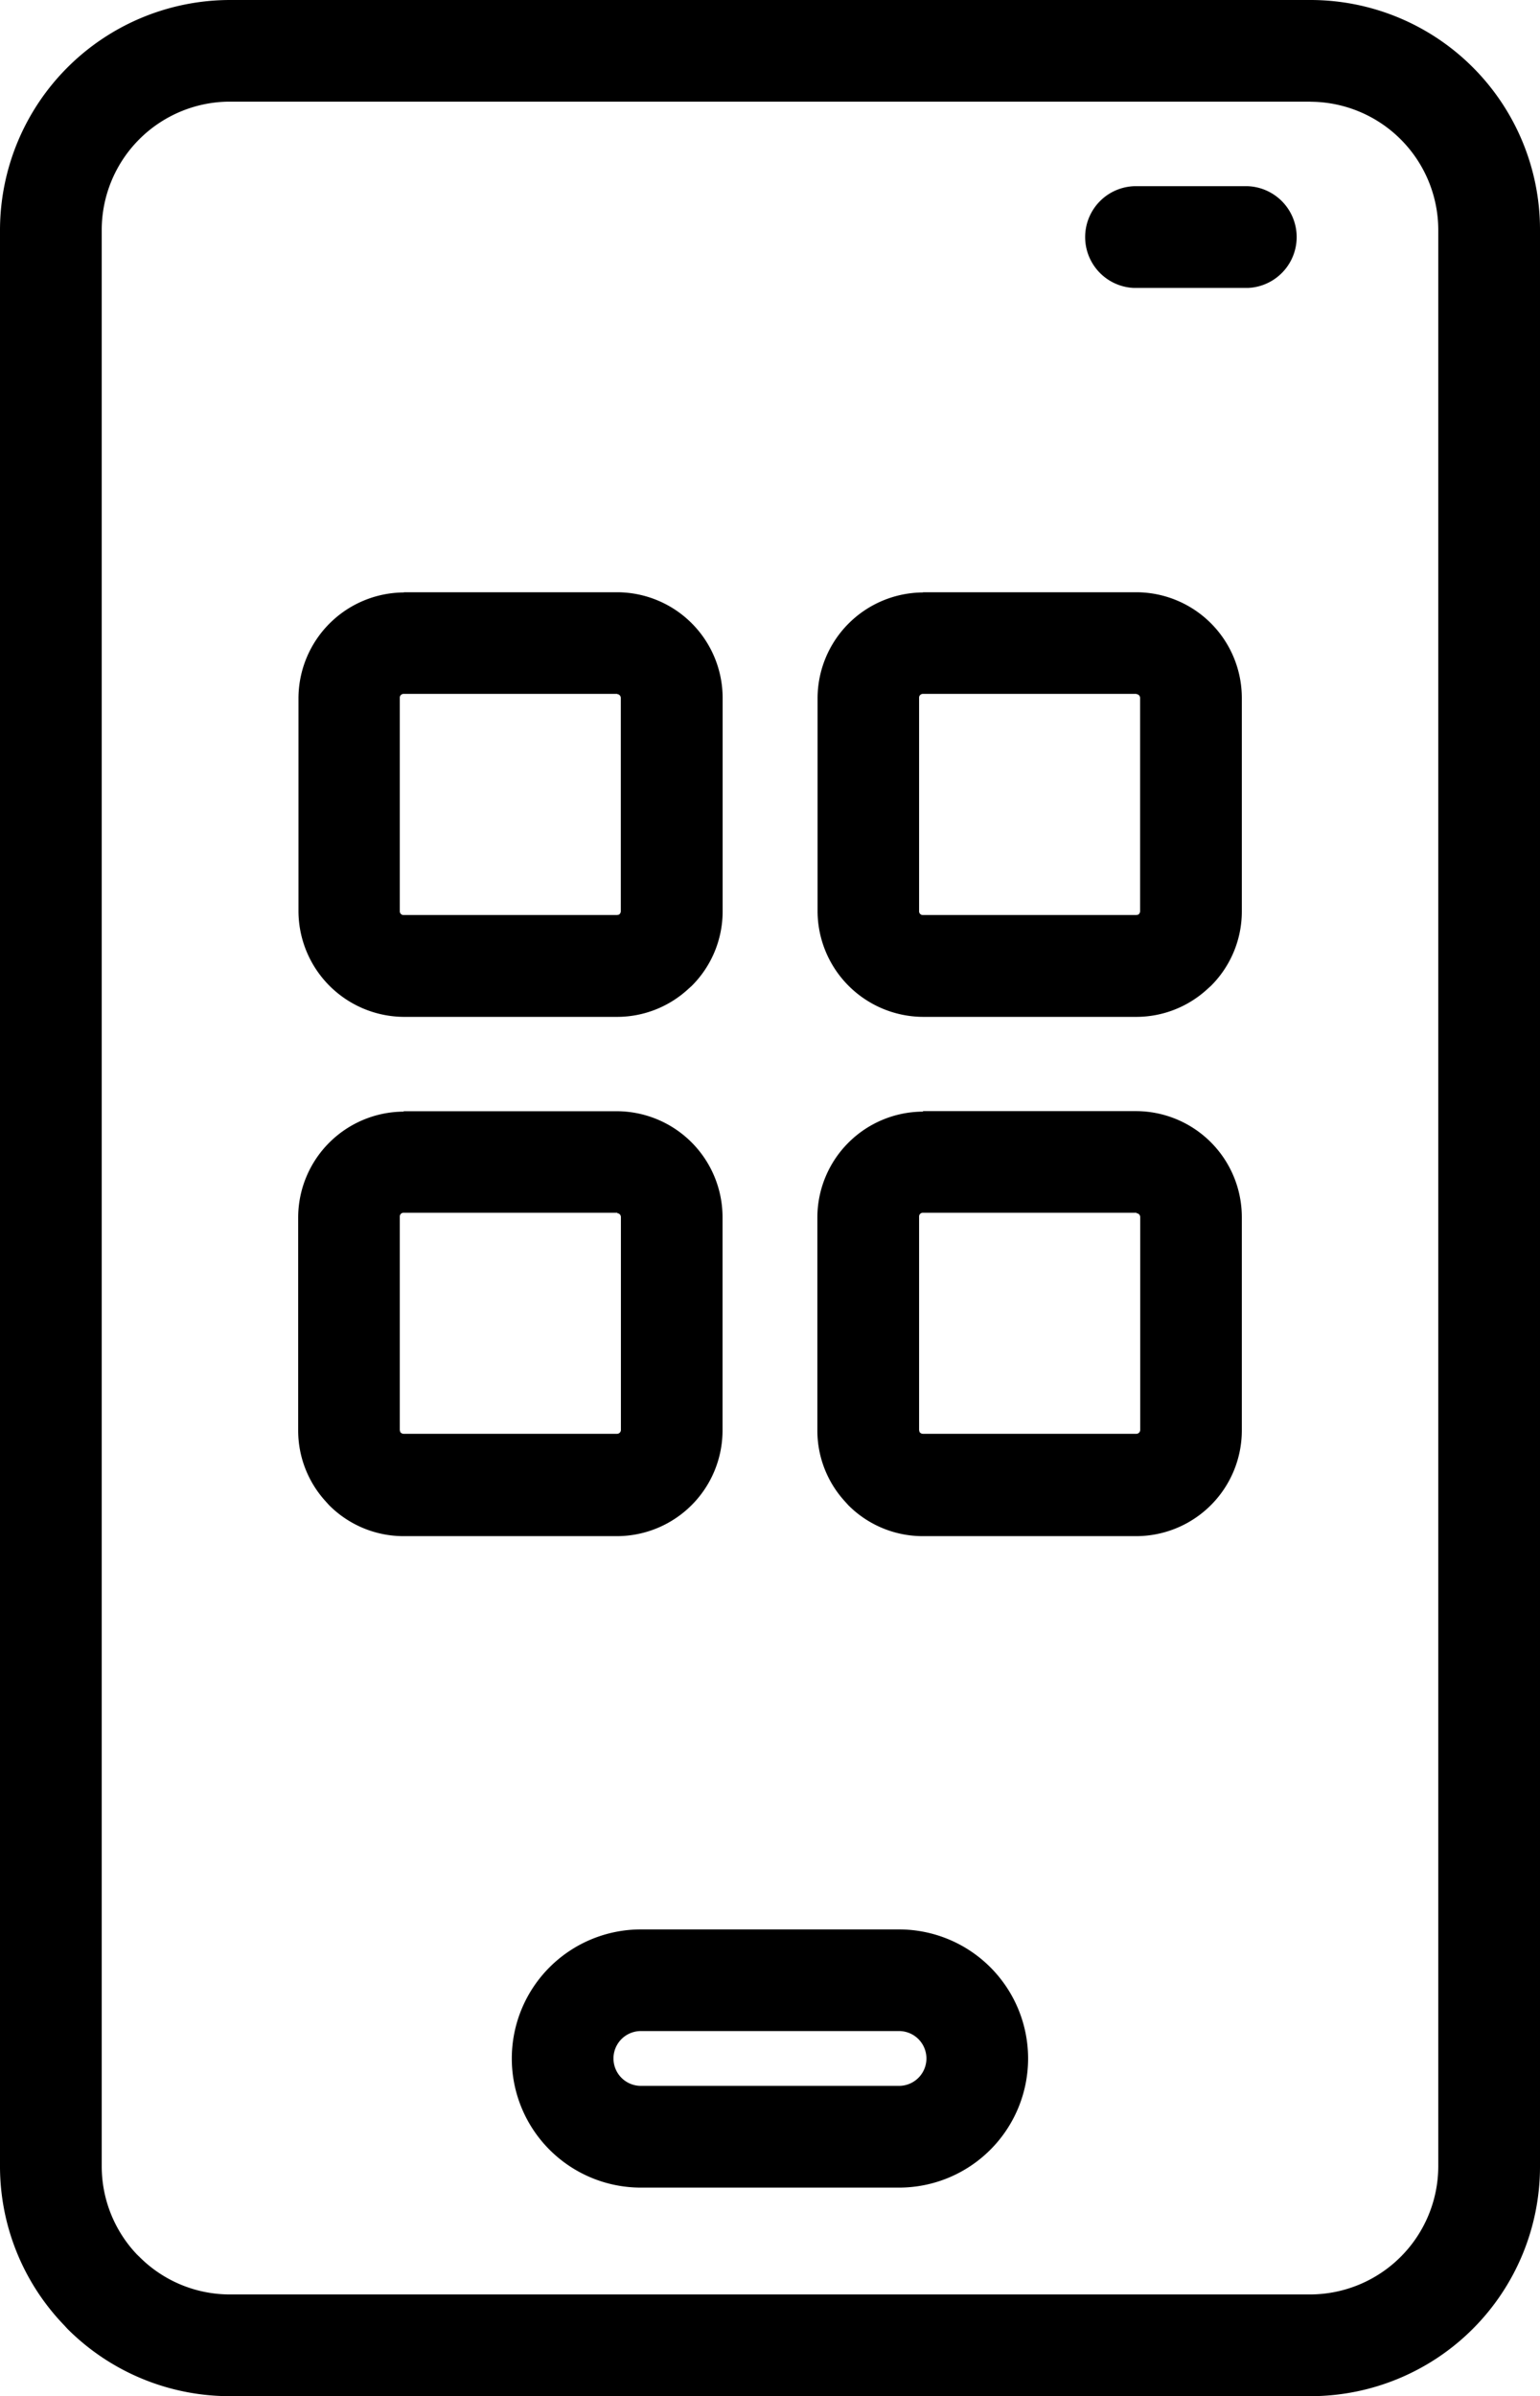
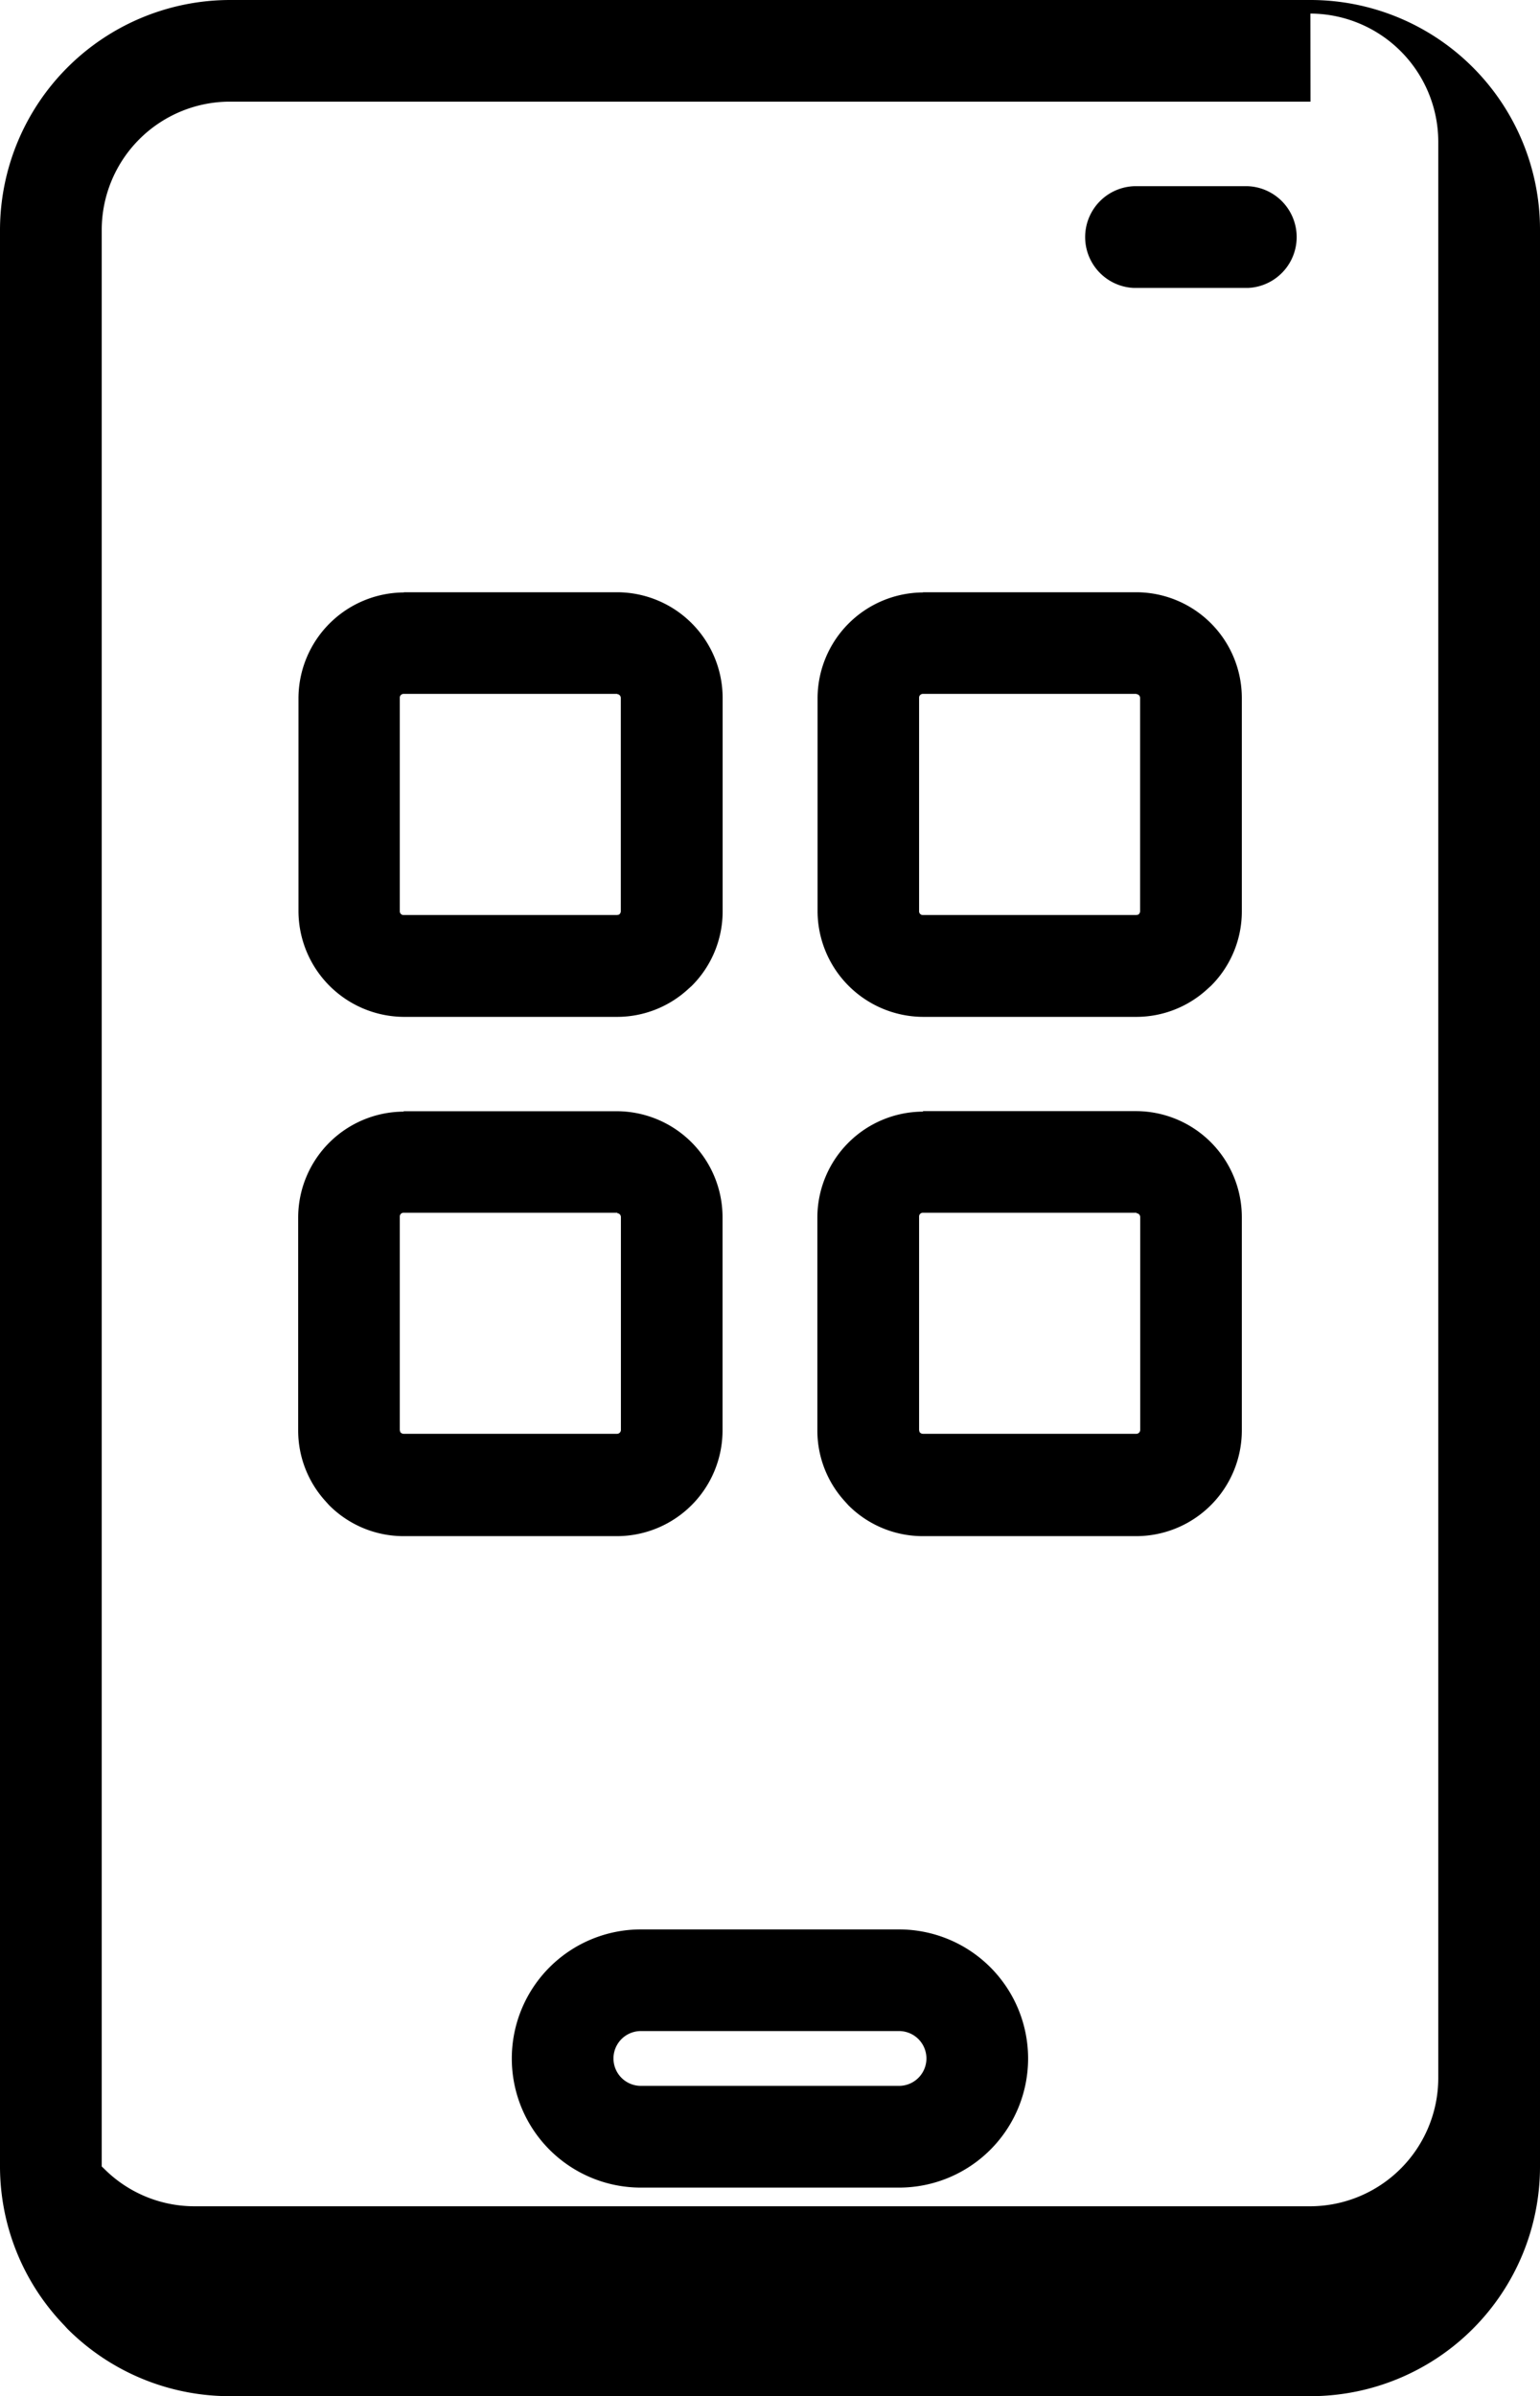
<svg xmlns="http://www.w3.org/2000/svg" width="15.427" height="24" viewBox="0 0 15.427 24">
  <g id="Group_105684" data-name="Group 105684" transform="translate(-1097.71 -3705)">
    <g id="Group_105683" data-name="Group 105683" transform="translate(1097.71 3705)">
-       <path id="Path_79875" data-name="Path 79875" d="M69.753,20.74h2.139A1.062,1.062,0,0,1,72.948,21.8v2.139a1.059,1.059,0,0,1-1.057,1.057H69.753a1.052,1.052,0,0,1-.746-.31l-.036-.04a1.051,1.051,0,0,1-.274-.707V21.8a1.062,1.062,0,0,1,1.057-1.056Zm7.315-8.246a.51.51,0,0,1,0-1.019h1.144a.51.51,0,0,1,0,1.019ZM72.13,28.935h2.586a1.293,1.293,0,0,1,0,2.586H72.13a1.293,1.293,0,0,1,0-2.586Zm2.586,1.018H72.13a.274.274,0,0,0,0,.549h2.586a.274.274,0,0,0,0-.549ZM68.01,9.61H78.837a2.3,2.3,0,0,1,2.3,2.3v19.4a2.3,2.3,0,0,1-2.3,2.3H68.01a2.3,2.3,0,0,1-1.625-.675l-.03-.033a2.294,2.294,0,0,1-.645-1.592V11.91a2.307,2.307,0,0,1,2.3-2.3Zm10.828,1.018H68.01a1.286,1.286,0,0,0-1.281,1.281v19.4a1.283,1.283,0,0,0,.354.883l.023.022a1.278,1.278,0,0,0,.9.377H78.837a1.286,1.286,0,0,0,1.281-1.281v-19.4a1.286,1.286,0,0,0-1.281-1.281Zm-3.882,4.914h2.139A1.059,1.059,0,0,1,78.15,16.6v2.139a1.052,1.052,0,0,1-.31.746l-.04.036a1.051,1.051,0,0,1-.707.274H74.955A1.062,1.062,0,0,1,73.9,18.737V16.6a1.062,1.062,0,0,1,1.057-1.056Zm2.139,1.018H74.955a.039.039,0,0,0-.027.011.036.036,0,0,0-.011.027v2.139a.037.037,0,0,0,.038.038h2.139l.021-.005.005-.006a.039.039,0,0,0,.011-.027V16.6a.039.039,0,0,0-.038-.038Zm-7.34-1.018h2.139A1.059,1.059,0,0,1,72.949,16.6v2.139a1.052,1.052,0,0,1-.31.746l-.04.036a1.051,1.051,0,0,1-.707.274H69.753A1.062,1.062,0,0,1,68.7,18.737V16.6a1.062,1.062,0,0,1,1.057-1.056Zm2.139,1.018H69.753a.039.039,0,0,0-.027.011.036.036,0,0,0-.011.027v2.139a.037.037,0,0,0,.038.038h2.139l.021-.005.005-.006a.039.039,0,0,0,.011-.027V16.6a.039.039,0,0,0-.038-.038Zm3.063,4.179h2.139A1.062,1.062,0,0,1,78.15,21.8v2.139a1.059,1.059,0,0,1-1.057,1.057H74.954a1.052,1.052,0,0,1-.746-.31l-.036-.04a1.051,1.051,0,0,1-.274-.707V21.8a1.062,1.062,0,0,1,1.057-1.056Zm2.139,1.018H74.955a.037.037,0,0,0-.038.038v2.139l.005.021.006.005a.039.039,0,0,0,.027.011h2.139a.039.039,0,0,0,.038-.038V21.8a.039.039,0,0,0-.011-.027.036.036,0,0,0-.027-.011Zm-5.2,0H69.753a.037.037,0,0,0-.038.038v2.139l.005.021.006.005a.039.039,0,0,0,.027.011h2.139a.039.039,0,0,0,.038-.038V21.8a.039.039,0,0,0-.011-.027.036.036,0,0,0-.027-.011Z" transform="translate(-65.71 -9.61)" />
+       <path id="Path_79875" data-name="Path 79875" d="M69.753,20.74h2.139A1.062,1.062,0,0,1,72.948,21.8v2.139a1.059,1.059,0,0,1-1.057,1.057H69.753a1.052,1.052,0,0,1-.746-.31l-.036-.04a1.051,1.051,0,0,1-.274-.707V21.8a1.062,1.062,0,0,1,1.057-1.056Zm7.315-8.246a.51.51,0,0,1,0-1.019h1.144a.51.51,0,0,1,0,1.019ZM72.13,28.935h2.586a1.293,1.293,0,0,1,0,2.586H72.13a1.293,1.293,0,0,1,0-2.586Zm2.586,1.018H72.13a.274.274,0,0,0,0,.549h2.586a.274.274,0,0,0,0-.549ZM68.01,9.61H78.837a2.3,2.3,0,0,1,2.3,2.3v19.4a2.3,2.3,0,0,1-2.3,2.3H68.01a2.3,2.3,0,0,1-1.625-.675l-.03-.033a2.294,2.294,0,0,1-.645-1.592V11.91a2.307,2.307,0,0,1,2.3-2.3Zm10.828,1.018H68.01a1.286,1.286,0,0,0-1.281,1.281v19.4l.023.022a1.278,1.278,0,0,0,.9.377H78.837a1.286,1.286,0,0,0,1.281-1.281v-19.4a1.286,1.286,0,0,0-1.281-1.281Zm-3.882,4.914h2.139A1.059,1.059,0,0,1,78.15,16.6v2.139a1.052,1.052,0,0,1-.31.746l-.04.036a1.051,1.051,0,0,1-.707.274H74.955A1.062,1.062,0,0,1,73.9,18.737V16.6a1.062,1.062,0,0,1,1.057-1.056Zm2.139,1.018H74.955a.039.039,0,0,0-.027.011.036.036,0,0,0-.011.027v2.139a.037.037,0,0,0,.038.038h2.139l.021-.005.005-.006a.039.039,0,0,0,.011-.027V16.6a.039.039,0,0,0-.038-.038Zm-7.34-1.018h2.139A1.059,1.059,0,0,1,72.949,16.6v2.139a1.052,1.052,0,0,1-.31.746l-.04.036a1.051,1.051,0,0,1-.707.274H69.753A1.062,1.062,0,0,1,68.7,18.737V16.6a1.062,1.062,0,0,1,1.057-1.056Zm2.139,1.018H69.753a.039.039,0,0,0-.027.011.036.036,0,0,0-.011.027v2.139a.037.037,0,0,0,.038.038h2.139l.021-.005.005-.006a.039.039,0,0,0,.011-.027V16.6a.039.039,0,0,0-.038-.038Zm3.063,4.179h2.139A1.062,1.062,0,0,1,78.15,21.8v2.139a1.059,1.059,0,0,1-1.057,1.057H74.954a1.052,1.052,0,0,1-.746-.31l-.036-.04a1.051,1.051,0,0,1-.274-.707V21.8a1.062,1.062,0,0,1,1.057-1.056Zm2.139,1.018H74.955a.037.037,0,0,0-.038.038v2.139l.005.021.006.005a.039.039,0,0,0,.027.011h2.139a.039.039,0,0,0,.038-.038V21.8a.039.039,0,0,0-.011-.027.036.036,0,0,0-.027-.011Zm-5.2,0H69.753a.037.037,0,0,0-.038.038v2.139l.005.021.006.005a.039.039,0,0,0,.027.011h2.139a.039.039,0,0,0,.038-.038V21.8a.039.039,0,0,0-.011-.027.036.036,0,0,0-.027-.011Z" transform="translate(-65.71 -9.61)" />
    </g>
  </g>
</svg>